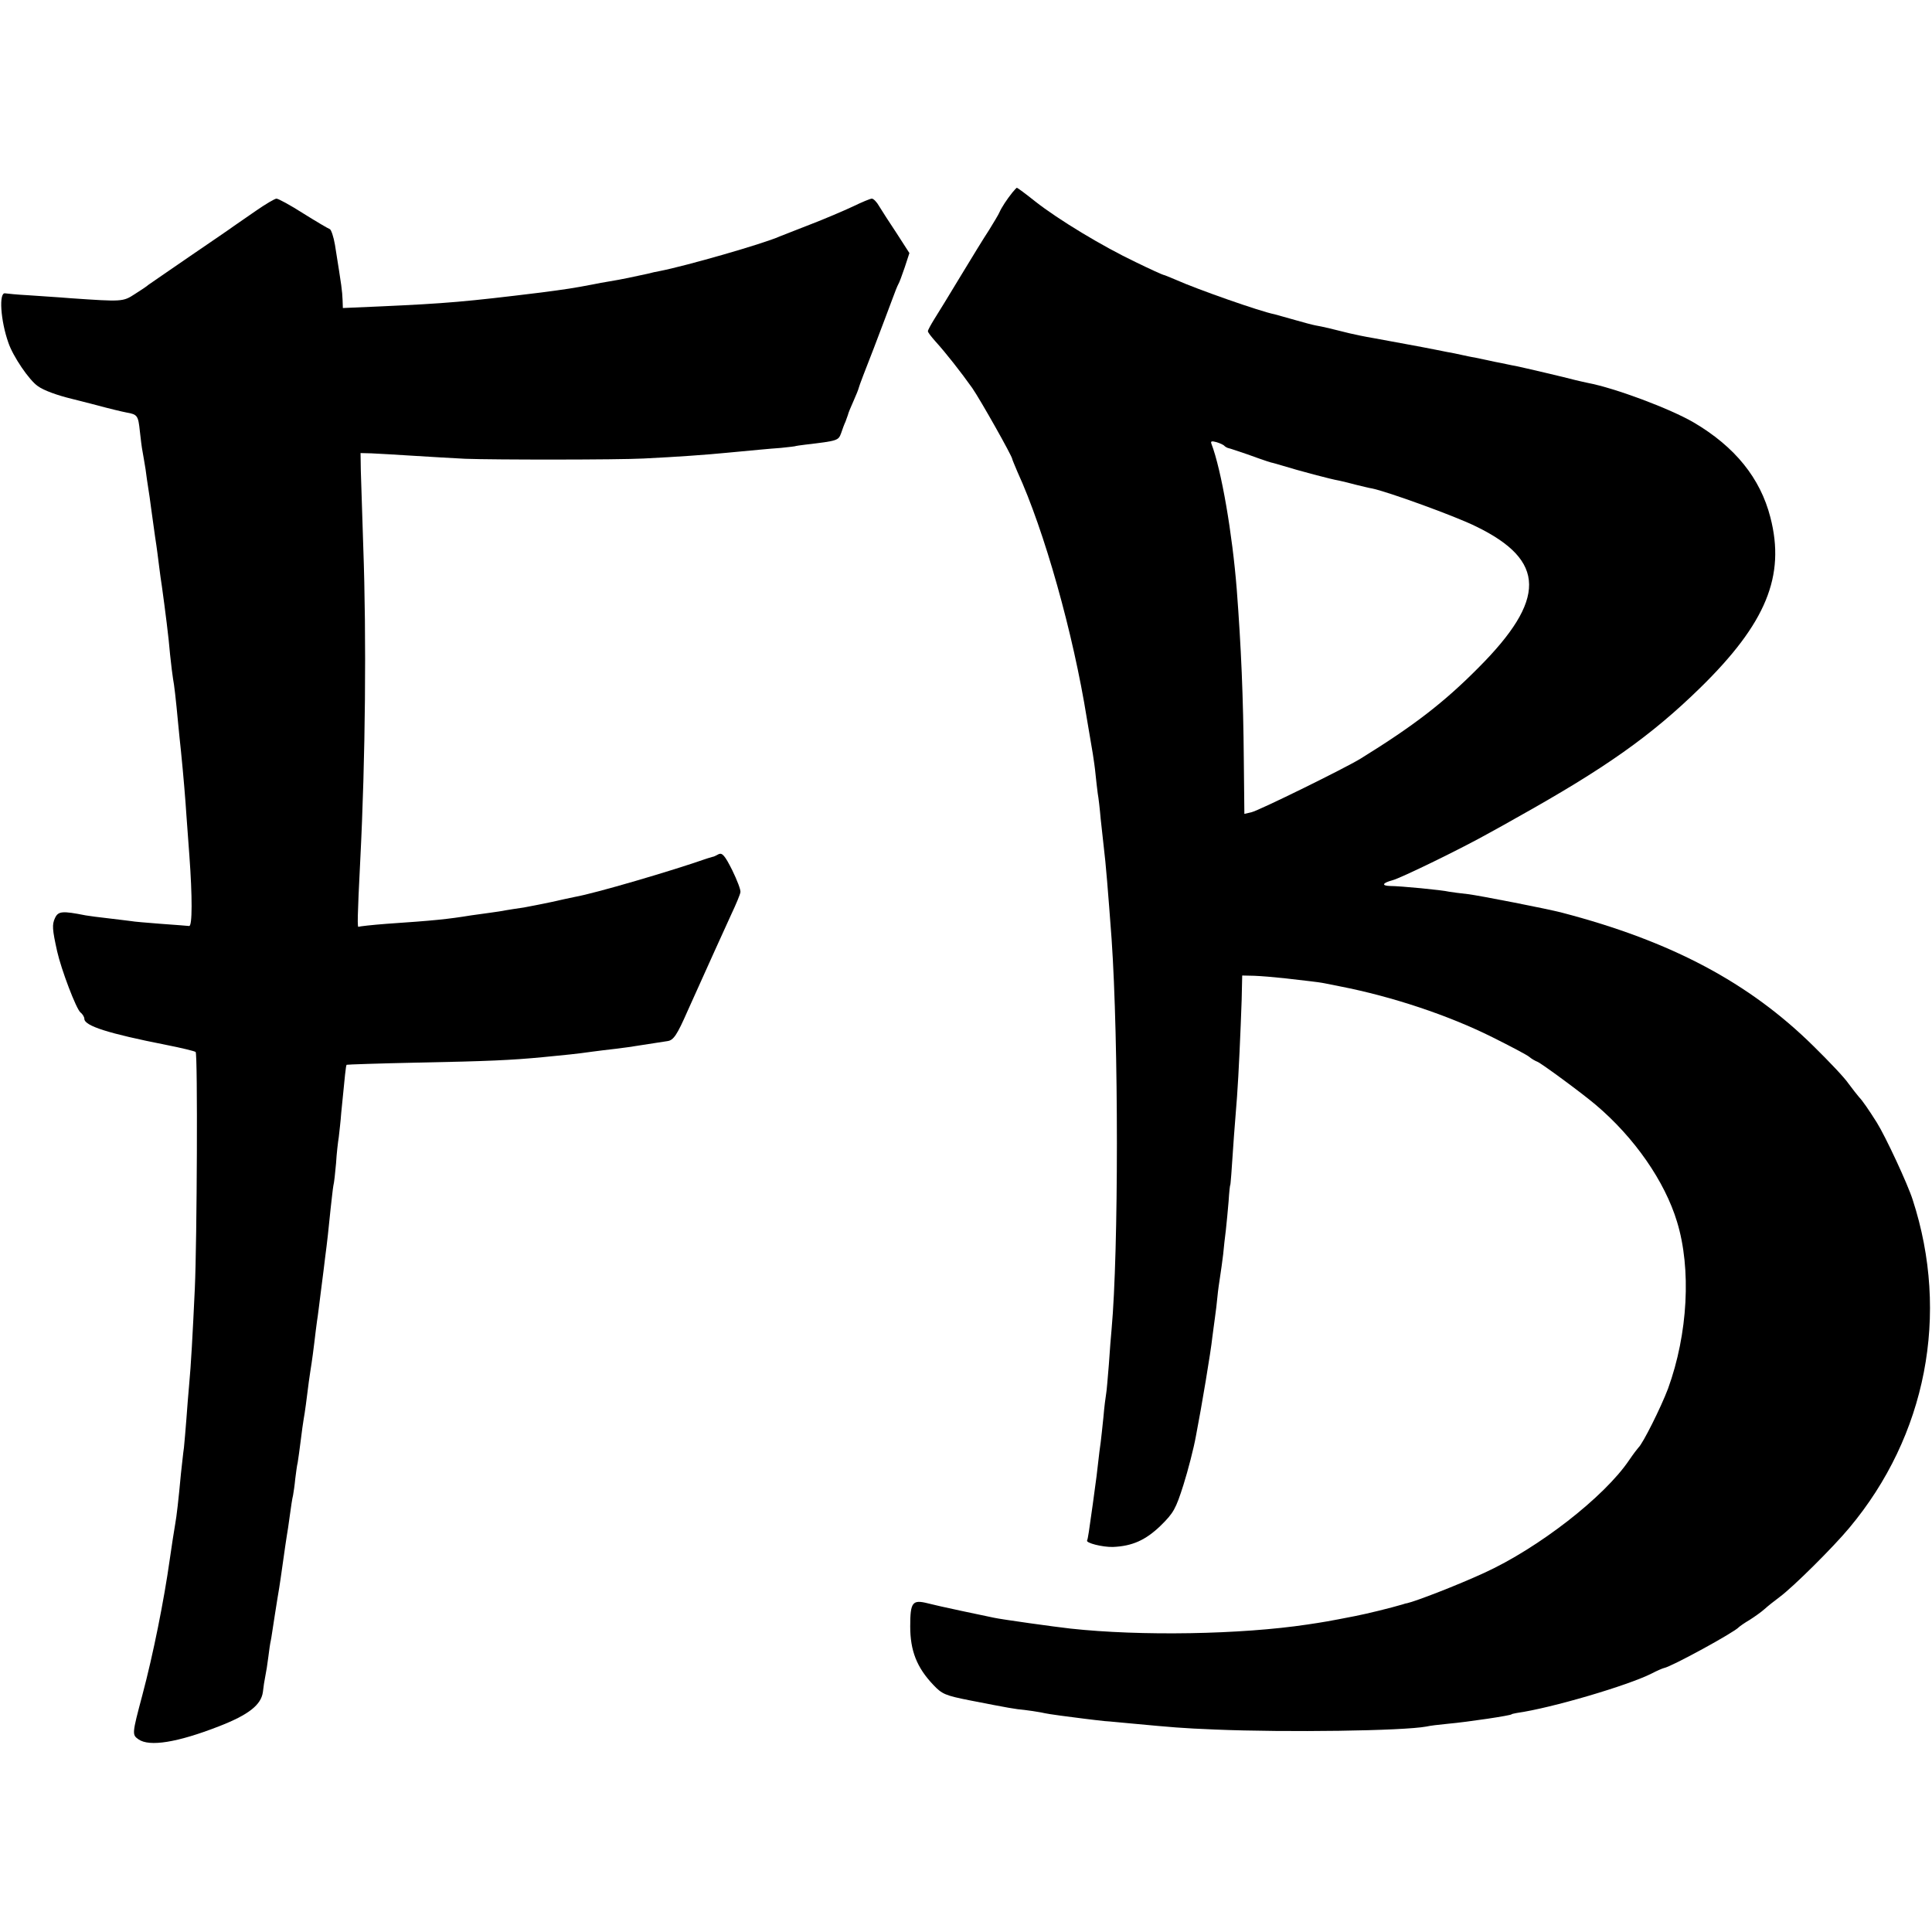
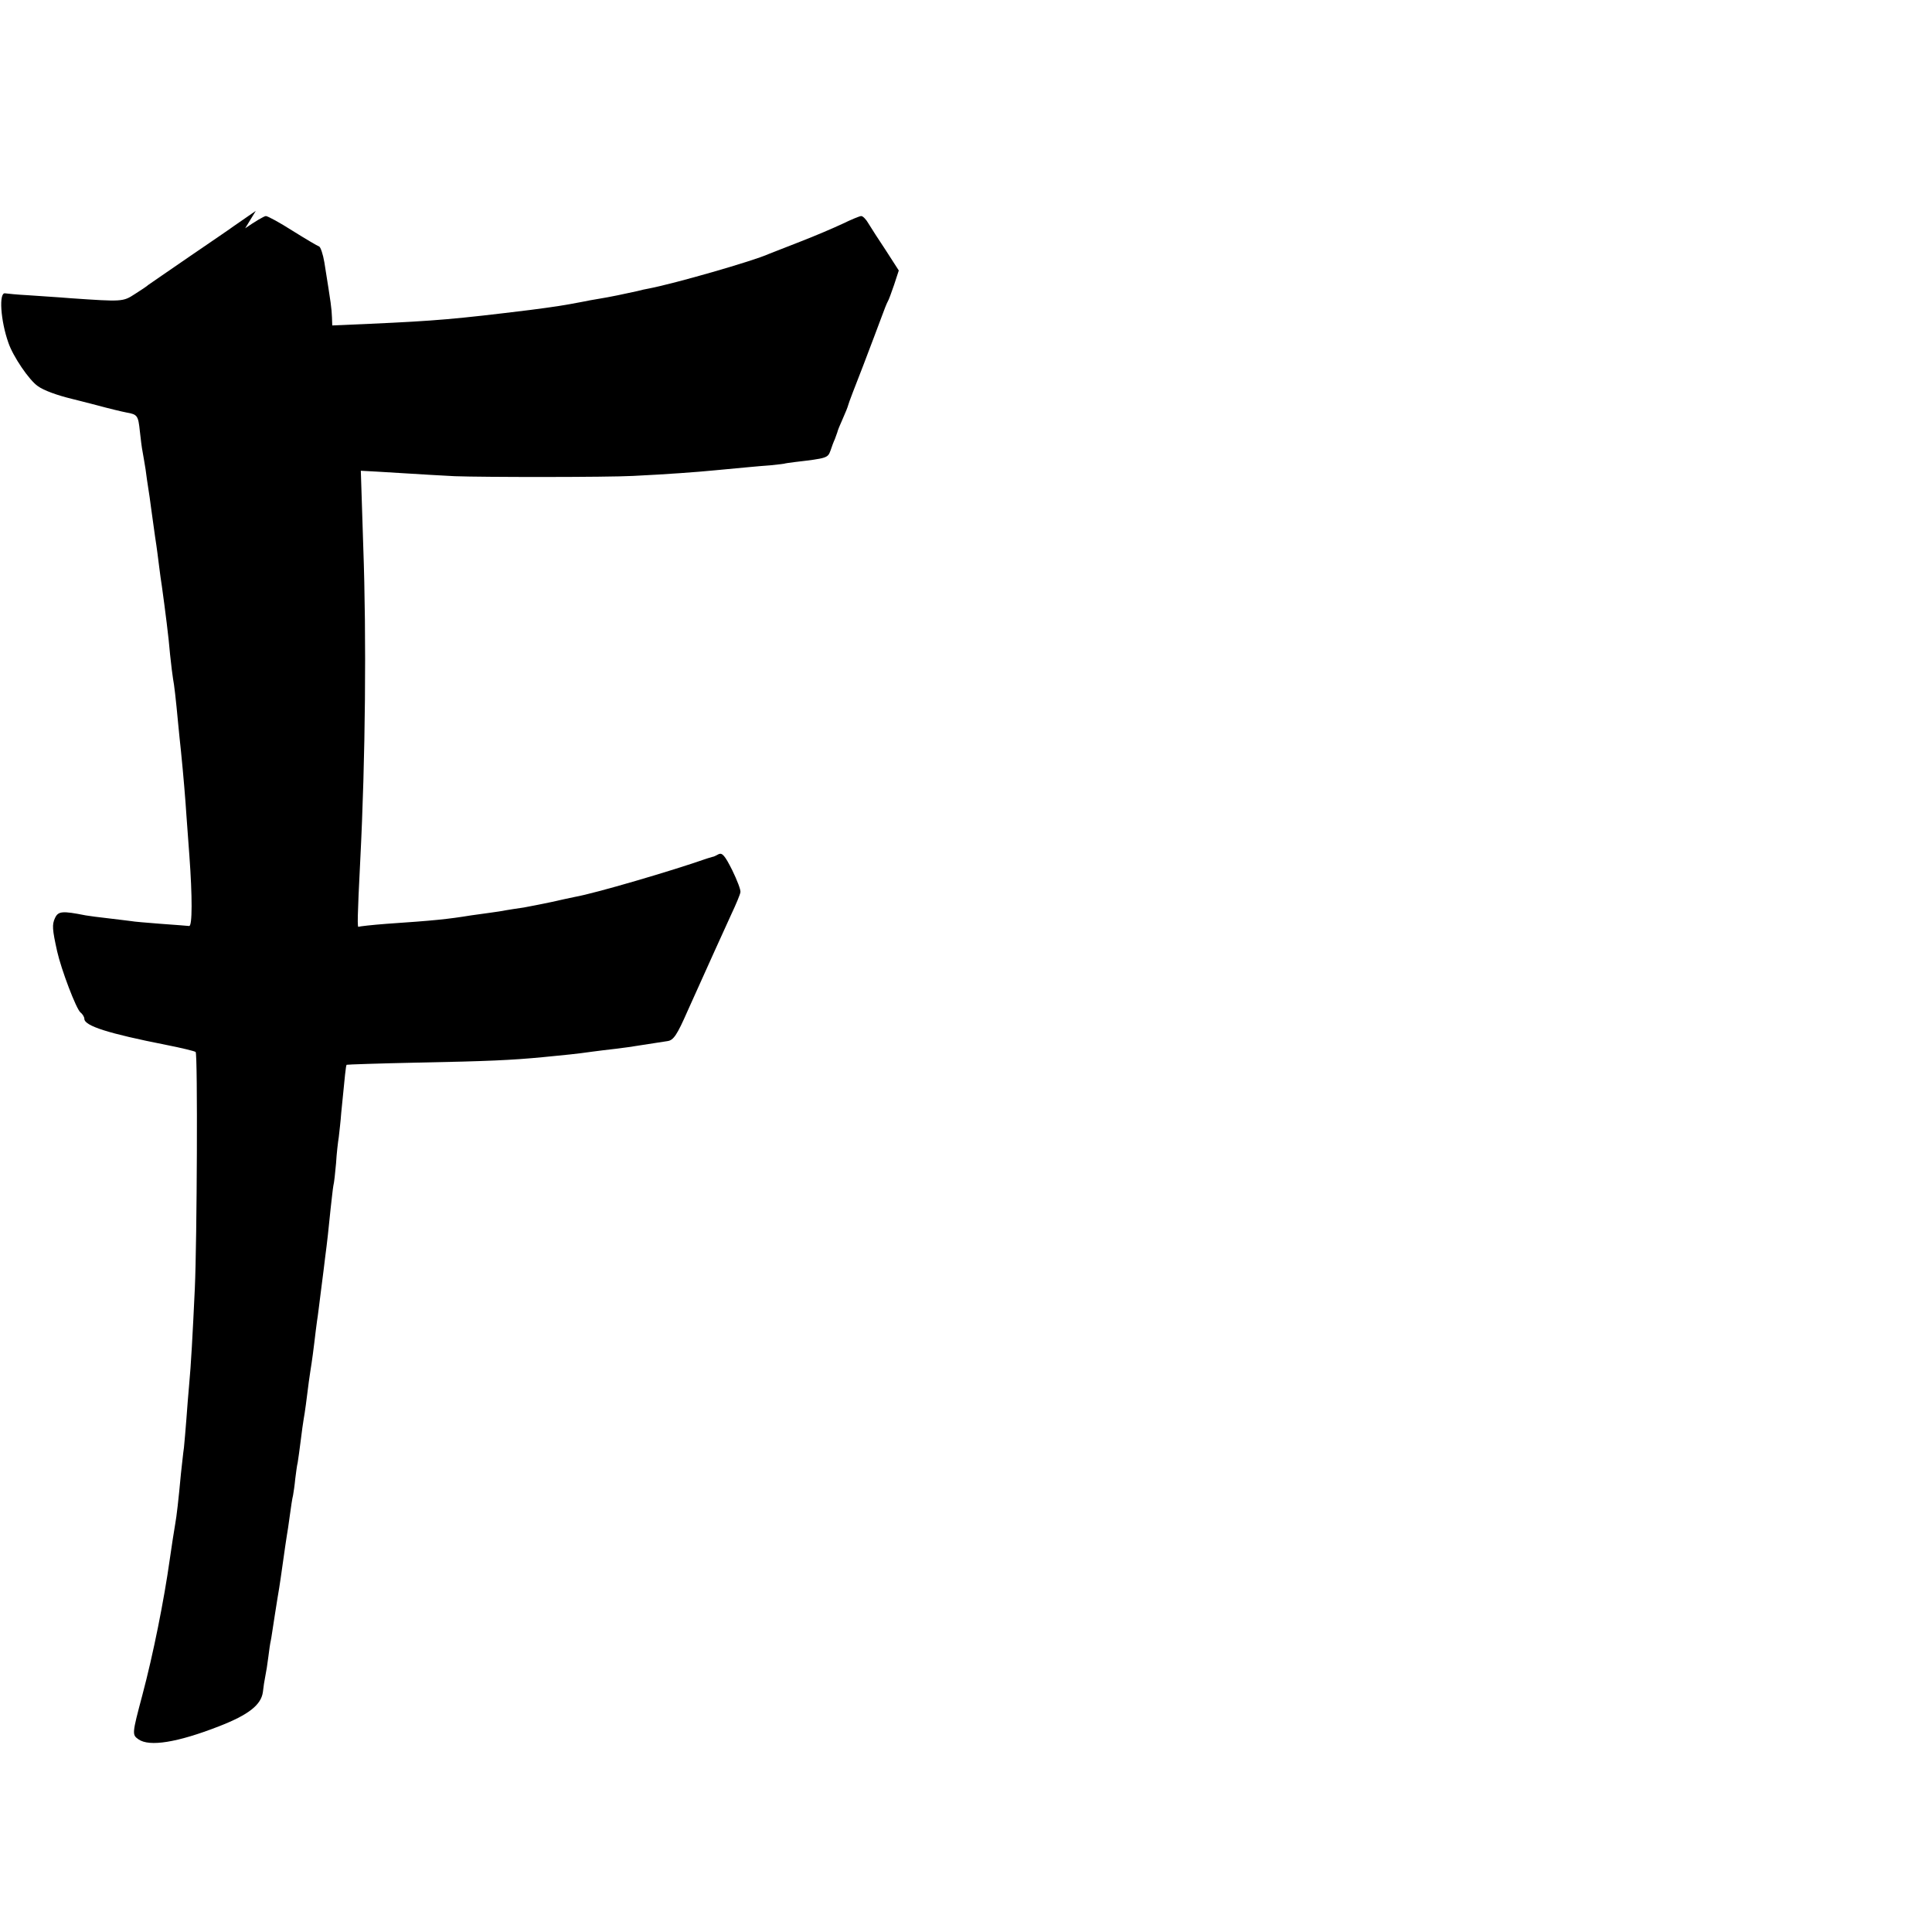
<svg xmlns="http://www.w3.org/2000/svg" version="1.0" width="710pt" height="710pt" viewBox="0 0 710 710" preserveAspectRatio="xMidYMid meet">
  <g transform="translate(0,710) scale(0.1,-0.1)" fill="#000000" stroke="none">
-     <path d="M3720 6392 c-20 -25 -39 -54 -47 -72 -3 -8 -21 -37 -38 -65 -18 -27 -65 -104 -105 -170 -40 -66 -83 -137 -96 -157 -13 -21 -24 -41 -24 -45 0 -5 13 -21 28 -38 39 -43 93 -112 135 -171 31 -45 147 -251 147 -261 0 -2 9 -23 19 -47 99 -216 205 -593 255 -906 3 -19 8 -48 11 -65 3 -16 8 -46 11 -65 3 -19 8 -53 10 -75 2 -22 6 -53 8 -70 3 -16 8 -59 11 -95 4 -36 9 -81 11 -100 8 -64 16 -166 29 -340 26 -377 26 -1148 0 -1435 -2 -22 -7 -80 -10 -129 -4 -49 -8 -98 -10 -108 -2 -11 -7 -49 -10 -86 -4 -37 -8 -78 -10 -92 -2 -14 -7 -50 -10 -80 -3 -30 -8 -66 -10 -80 -2 -14 -6 -44 -9 -67 -14 -101 -18 -128 -21 -134 -6 -9 56 -25 95 -24 71 3 120 25 175 78 48 47 56 62 84 150 17 54 38 135 46 180 21 108 55 312 60 361 3 21 7 55 10 75 3 20 7 54 9 76 2 22 7 56 10 75 3 19 8 55 11 80 2 25 7 65 10 90 3 25 7 72 10 105 2 33 5 60 6 60 1 0 2 18 4 40 4 65 15 215 21 285 6 82 13 238 17 355 l2 90 45 -1 c25 -1 74 -5 110 -9 36 -4 79 -9 95 -11 17 -2 41 -5 55 -8 14 -3 39 -8 55 -11 190 -37 398 -106 560 -187 66 -33 127 -65 135 -72 8 -7 22 -15 30 -18 15 -6 162 -114 214 -158 142 -120 254 -281 299 -430 53 -173 40 -412 -33 -613 -26 -69 -93 -203 -109 -217 -3 -3 -19 -24 -34 -46 -91 -135 -333 -323 -532 -414 -100 -46 -250 -104 -285 -112 -3 0 -9 -2 -15 -4 -44 -13 -129 -34 -175 -43 -102 -20 -115 -22 -175 -31 -246 -37 -614 -43 -871 -15 -55 6 -256 34 -282 40 -63 13 -180 38 -192 41 -8 2 -31 7 -51 12 -56 14 -64 4 -64 -85 0 -89 24 -151 85 -215 32 -34 44 -39 135 -57 143 -28 166 -32 200 -35 17 -2 44 -6 60 -9 17 -4 49 -9 73 -12 23 -3 61 -8 85 -11 23 -3 58 -7 77 -9 19 -1 64 -6 100 -9 151 -14 181 -17 305 -22 265 -11 691 -5 777 11 12 3 46 7 77 10 78 7 236 31 236 35 0 1 9 3 20 5 127 18 408 101 495 145 19 10 40 19 45 20 28 5 260 132 275 150 3 3 21 16 40 27 19 12 44 30 55 40 11 10 36 30 55 44 50 37 197 183 256 254 283 338 370 785 233 1206 -18 57 -100 233 -132 284 -29 46 -53 81 -65 93 -7 8 -24 30 -39 50 -14 21 -72 82 -128 137 -237 234 -523 386 -925 491 -53 14 -304 63 -345 68 -27 3 -59 7 -70 9 -24 6 -179 21 -217 21 -32 1 -28 11 9 21 29 7 255 117 358 175 33 18 76 42 95 53 328 183 497 302 679 480 241 236 313 410 257 626 -37 144 -130 259 -281 348 -87 51 -290 127 -391 146 -11 2 -30 7 -44 10 -37 10 -191 46 -220 52 -14 2 -47 10 -75 15 -27 6 -61 13 -75 16 -14 2 -36 7 -50 10 -14 3 -36 8 -50 10 -14 3 -34 7 -45 9 -49 10 -172 32 -225 42 -41 7 -63 12 -90 18 -47 12 -105 26 -125 29 -11 2 -45 11 -76 20 -31 9 -65 18 -75 21 -52 10 -285 92 -361 126 -24 10 -45 19 -48 19 -2 0 -49 21 -102 47 -120 57 -284 156 -369 223 -35 28 -65 50 -67 50 -1 0 -9 -8 -17 -18z m780 -931 c3 -3 10 -7 15 -8 6 -1 37 -12 70 -23 66 -24 89 -31 92 -31 2 0 17 -5 35 -10 58 -18 182 -51 208 -55 14 -3 43 -10 65 -16 22 -5 48 -12 57 -13 55 -11 307 -102 383 -140 257 -125 259 -268 7 -520 -127 -128 -238 -213 -432 -333 -55 -34 -372 -190 -401 -197 l-26 -6 -2 193 c-2 239 -10 422 -26 632 -16 203 -56 438 -93 535 -4 10 1 11 19 6 13 -4 26 -10 29 -14z" />
-     <path d="M940 6325 c-36 -25 -72 -50 -81 -56 -9 -7 -81 -56 -160 -110 -79 -54 -148 -102 -154 -106 -5 -5 -28 -20 -50 -34 -43 -28 -46 -28 -235 -15 -47 4 -117 8 -156 11 -40 2 -78 6 -85 7 -24 5 -17 -101 12 -182 17 -50 76 -137 108 -159 22 -16 72 -34 126 -47 6 -1 46 -12 90 -23 44 -12 94 -24 110 -27 40 -7 43 -11 49 -69 3 -27 7 -61 10 -75 3 -14 7 -43 11 -65 3 -22 7 -53 10 -70 3 -16 7 -48 10 -70 3 -22 10 -70 15 -108 6 -37 12 -86 15 -110 3 -23 7 -55 10 -72 12 -87 25 -188 30 -250 4 -38 9 -79 11 -90 4 -20 10 -70 19 -167 3 -29 7 -73 10 -98 9 -88 17 -186 20 -235 2 -27 7 -95 11 -150 11 -150 11 -260 -1 -258 -6 1 -52 4 -104 8 -51 4 -100 8 -109 10 -10 1 -46 6 -82 10 -36 4 -74 9 -85 11 -86 17 -101 16 -113 -10 -11 -24 -10 -41 8 -122 15 -67 70 -212 86 -225 8 -6 14 -17 14 -23 0 -26 88 -54 301 -96 56 -11 105 -23 108 -26 8 -8 5 -691 -3 -869 -8 -170 -14 -282 -21 -355 -3 -30 -7 -86 -10 -125 -3 -38 -7 -86 -9 -105 -3 -19 -7 -62 -11 -95 -9 -98 -16 -158 -21 -185 -5 -29 -13 -81 -20 -130 -21 -150 -61 -350 -101 -500 -38 -143 -38 -145 -14 -162 40 -28 142 -12 296 48 108 42 154 78 161 125 2 19 6 45 9 59 3 14 8 45 11 70 3 25 7 52 9 60 2 8 8 51 15 95 7 44 14 89 16 99 2 11 8 54 14 96 6 42 12 85 14 96 2 10 7 44 11 74 4 30 9 64 12 75 2 11 6 38 8 60 3 22 6 49 9 60 2 12 7 48 11 80 4 33 9 69 11 80 4 21 11 73 19 138 3 23 8 53 10 67 2 14 7 48 10 75 3 28 8 64 10 80 3 17 9 68 15 115 6 47 13 101 15 120 7 52 13 107 20 178 4 35 8 73 10 84 3 11 7 49 10 83 2 35 7 78 10 96 2 19 7 59 9 89 14 142 17 175 20 177 1 1 119 5 262 8 257 5 344 9 459 20 33 3 78 8 100 10 22 2 58 7 80 10 22 3 63 8 90 11 28 4 57 7 65 9 87 13 107 17 123 19 22 3 35 22 74 111 97 216 116 257 161 356 17 36 32 72 33 80 2 8 -12 44 -30 81 -27 54 -37 65 -50 59 -9 -5 -19 -10 -23 -10 -4 -1 -13 -4 -20 -6 -128 -45 -411 -128 -485 -141 -14 -3 -53 -11 -87 -19 -33 -7 -79 -16 -101 -20 -23 -3 -52 -8 -65 -10 -14 -3 -42 -7 -64 -10 -21 -3 -50 -7 -65 -9 -86 -14 -135 -19 -311 -31 -52 -4 -98 -9 -102 -11 -5 -4 -5 30 6 246 19 372 23 817 11 1150 -4 118 -8 244 -9 280 l-1 65 40 -1 c22 -1 92 -5 155 -9 63 -4 149 -9 190 -11 107 -4 560 -4 655 1 124 6 234 14 305 21 119 11 145 14 200 18 30 3 55 6 55 7 0 0 16 3 35 5 119 14 121 15 131 42 5 15 12 34 16 42 3 8 7 20 9 25 1 6 10 28 20 50 10 22 19 45 20 50 1 6 26 71 55 145 28 74 59 155 68 180 9 25 19 50 22 55 4 6 14 34 24 63 l17 52 -47 73 c-26 39 -55 84 -64 99 -9 16 -21 28 -27 28 -6 0 -37 -13 -70 -29 -32 -15 -102 -45 -154 -65 -52 -20 -104 -41 -115 -45 -60 -27 -347 -109 -440 -127 -11 -2 -31 -6 -45 -10 -40 -9 -102 -22 -140 -28 -19 -3 -46 -8 -60 -11 -73 -14 -100 -18 -192 -30 -277 -34 -347 -40 -590 -51 l-138 -6 -1 29 c-2 39 -2 40 -28 203 -5 30 -14 56 -19 58 -6 2 -50 28 -98 58 -47 30 -91 54 -98 54 -6 0 -40 -20 -76 -45z" />
+     <path d="M940 6325 c-36 -25 -72 -50 -81 -56 -9 -7 -81 -56 -160 -110 -79 -54 -148 -102 -154 -106 -5 -5 -28 -20 -50 -34 -43 -28 -46 -28 -235 -15 -47 4 -117 8 -156 11 -40 2 -78 6 -85 7 -24 5 -17 -101 12 -182 17 -50 76 -137 108 -159 22 -16 72 -34 126 -47 6 -1 46 -12 90 -23 44 -12 94 -24 110 -27 40 -7 43 -11 49 -69 3 -27 7 -61 10 -75 3 -14 7 -43 11 -65 3 -22 7 -53 10 -70 3 -16 7 -48 10 -70 3 -22 10 -70 15 -108 6 -37 12 -86 15 -110 3 -23 7 -55 10 -72 12 -87 25 -188 30 -250 4 -38 9 -79 11 -90 4 -20 10 -70 19 -167 3 -29 7 -73 10 -98 9 -88 17 -186 20 -235 2 -27 7 -95 11 -150 11 -150 11 -260 -1 -258 -6 1 -52 4 -104 8 -51 4 -100 8 -109 10 -10 1 -46 6 -82 10 -36 4 -74 9 -85 11 -86 17 -101 16 -113 -10 -11 -24 -10 -41 8 -122 15 -67 70 -212 86 -225 8 -6 14 -17 14 -23 0 -26 88 -54 301 -96 56 -11 105 -23 108 -26 8 -8 5 -691 -3 -869 -8 -170 -14 -282 -21 -355 -3 -30 -7 -86 -10 -125 -3 -38 -7 -86 -9 -105 -3 -19 -7 -62 -11 -95 -9 -98 -16 -158 -21 -185 -5 -29 -13 -81 -20 -130 -21 -150 -61 -350 -101 -500 -38 -143 -38 -145 -14 -162 40 -28 142 -12 296 48 108 42 154 78 161 125 2 19 6 45 9 59 3 14 8 45 11 70 3 25 7 52 9 60 2 8 8 51 15 95 7 44 14 89 16 99 2 11 8 54 14 96 6 42 12 85 14 96 2 10 7 44 11 74 4 30 9 64 12 75 2 11 6 38 8 60 3 22 6 49 9 60 2 12 7 48 11 80 4 33 9 69 11 80 4 21 11 73 19 138 3 23 8 53 10 67 2 14 7 48 10 75 3 28 8 64 10 80 3 17 9 68 15 115 6 47 13 101 15 120 7 52 13 107 20 178 4 35 8 73 10 84 3 11 7 49 10 83 2 35 7 78 10 96 2 19 7 59 9 89 14 142 17 175 20 177 1 1 119 5 262 8 257 5 344 9 459 20 33 3 78 8 100 10 22 2 58 7 80 10 22 3 63 8 90 11 28 4 57 7 65 9 87 13 107 17 123 19 22 3 35 22 74 111 97 216 116 257 161 356 17 36 32 72 33 80 2 8 -12 44 -30 81 -27 54 -37 65 -50 59 -9 -5 -19 -10 -23 -10 -4 -1 -13 -4 -20 -6 -128 -45 -411 -128 -485 -141 -14 -3 -53 -11 -87 -19 -33 -7 -79 -16 -101 -20 -23 -3 -52 -8 -65 -10 -14 -3 -42 -7 -64 -10 -21 -3 -50 -7 -65 -9 -86 -14 -135 -19 -311 -31 -52 -4 -98 -9 -102 -11 -5 -4 -5 30 6 246 19 372 23 817 11 1150 -4 118 -8 244 -9 280 c22 -1 92 -5 155 -9 63 -4 149 -9 190 -11 107 -4 560 -4 655 1 124 6 234 14 305 21 119 11 145 14 200 18 30 3 55 6 55 7 0 0 16 3 35 5 119 14 121 15 131 42 5 15 12 34 16 42 3 8 7 20 9 25 1 6 10 28 20 50 10 22 19 45 20 50 1 6 26 71 55 145 28 74 59 155 68 180 9 25 19 50 22 55 4 6 14 34 24 63 l17 52 -47 73 c-26 39 -55 84 -64 99 -9 16 -21 28 -27 28 -6 0 -37 -13 -70 -29 -32 -15 -102 -45 -154 -65 -52 -20 -104 -41 -115 -45 -60 -27 -347 -109 -440 -127 -11 -2 -31 -6 -45 -10 -40 -9 -102 -22 -140 -28 -19 -3 -46 -8 -60 -11 -73 -14 -100 -18 -192 -30 -277 -34 -347 -40 -590 -51 l-138 -6 -1 29 c-2 39 -2 40 -28 203 -5 30 -14 56 -19 58 -6 2 -50 28 -98 58 -47 30 -91 54 -98 54 -6 0 -40 -20 -76 -45z" />
  </g>
</svg>